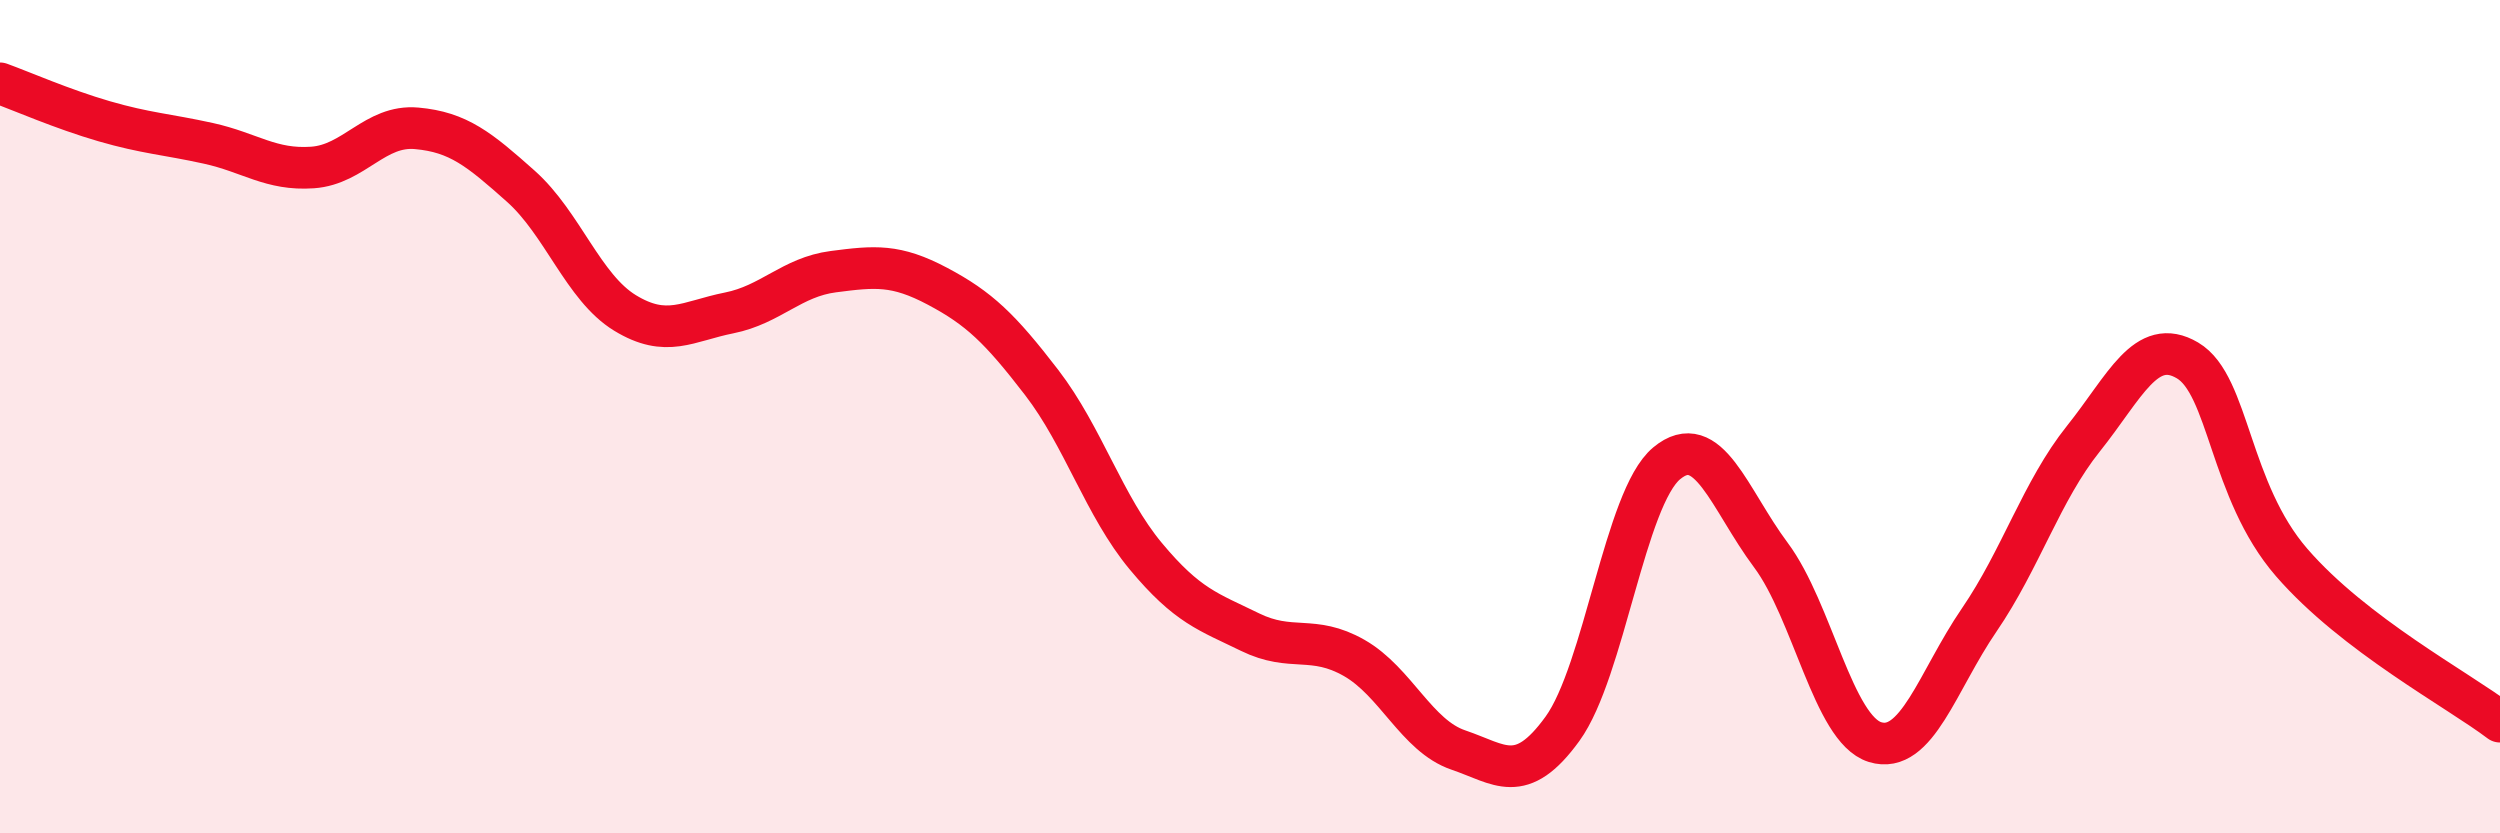
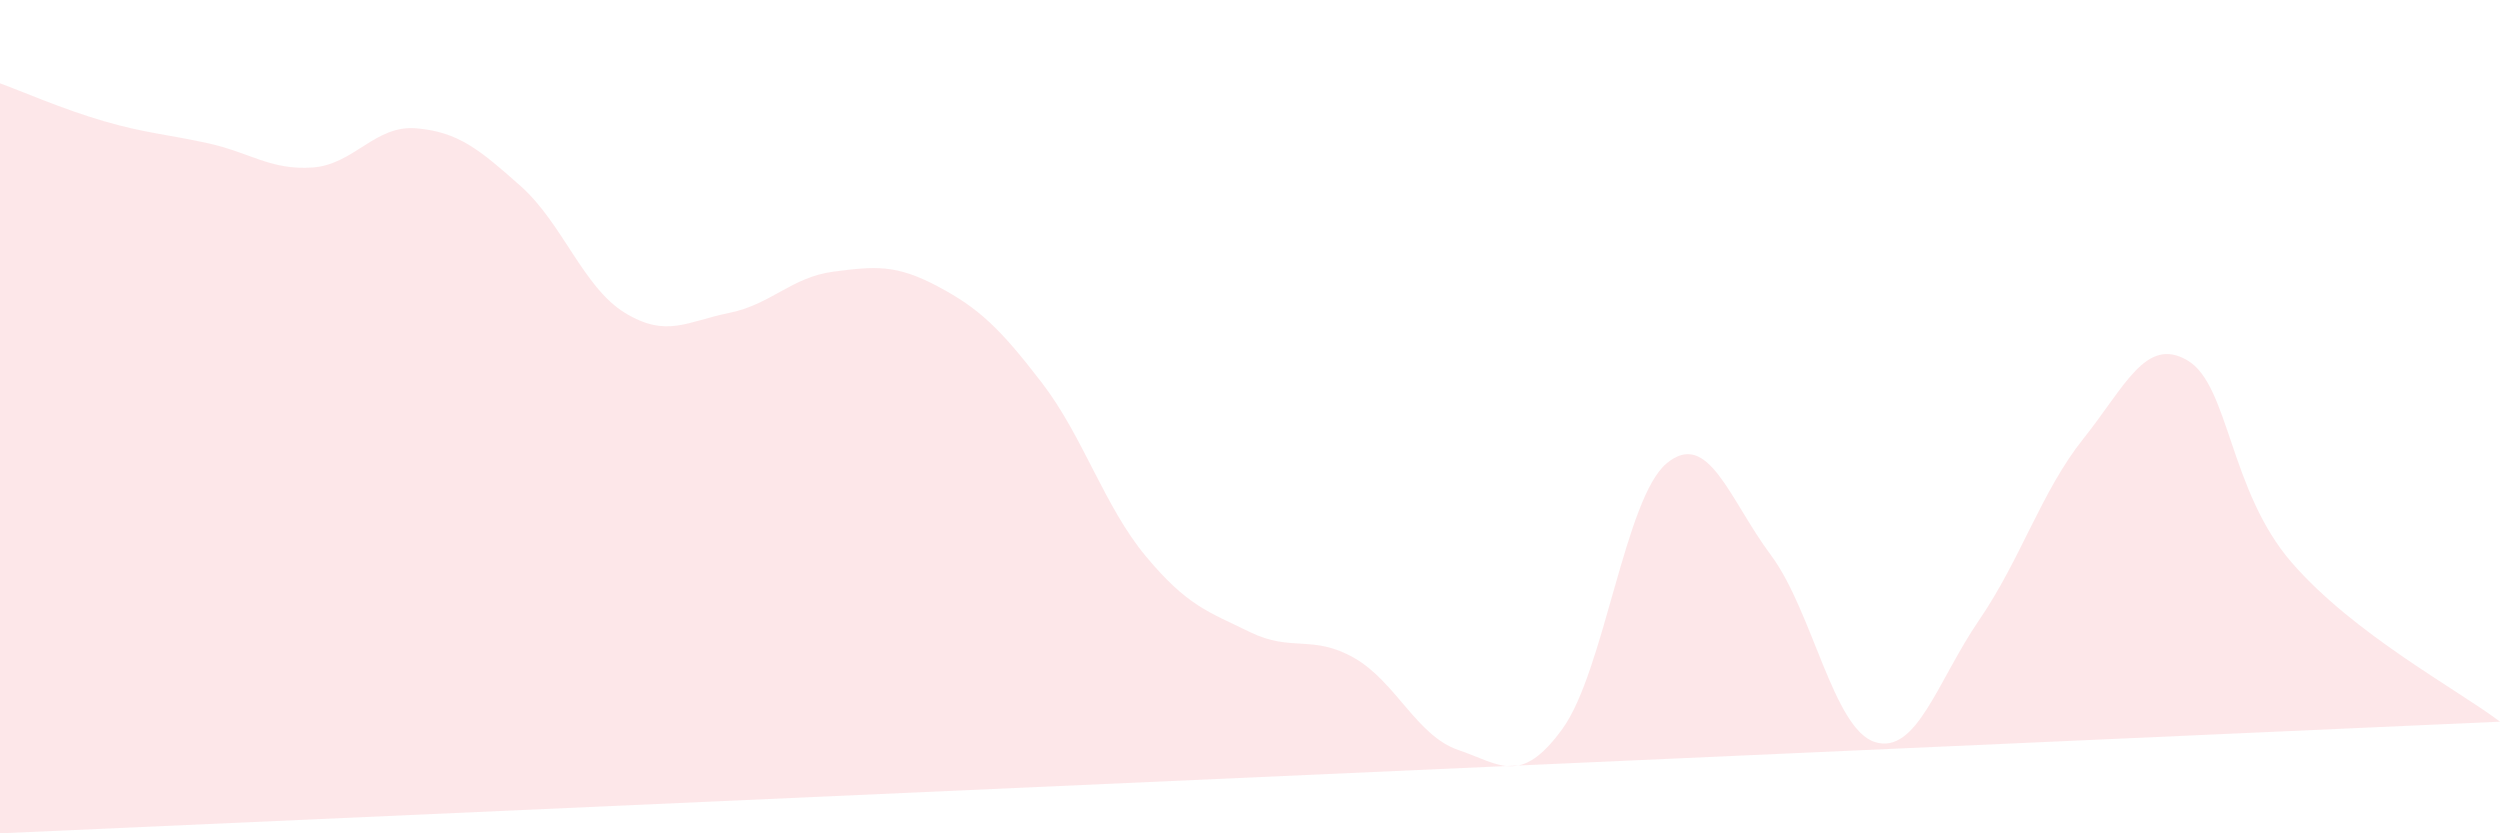
<svg xmlns="http://www.w3.org/2000/svg" width="60" height="20" viewBox="0 0 60 20">
-   <path d="M 0,2 C 0.5,2.18 1.5,2.62 2.5,2.91 C 3.5,3.2 4,3.22 5,3.44 C 6,3.66 6.5,4.09 7.5,4.02 C 8.5,3.95 9,2.99 10,3.08 C 11,3.17 11.5,3.58 12.5,4.47 C 13.5,5.36 14,6.9 15,7.51 C 16,8.12 16.5,7.71 17.5,7.51 C 18.5,7.31 19,6.65 20,6.52 C 21,6.39 21.5,6.34 22.5,6.87 C 23.5,7.4 24,7.88 25,9.18 C 26,10.48 26.5,12.15 27.5,13.35 C 28.5,14.55 29,14.68 30,15.17 C 31,15.66 31.5,15.22 32.5,15.79 C 33.5,16.36 34,17.66 35,18 C 36,18.34 36.5,18.87 37.5,17.49 C 38.5,16.11 39,11.95 40,11.12 C 41,10.29 41.5,11.98 42.5,13.32 C 43.5,14.66 44,17.5 45,17.81 C 46,18.12 46.5,16.34 47.5,14.88 C 48.5,13.42 49,11.78 50,10.53 C 51,9.28 51.5,8.06 52.5,8.65 C 53.5,9.24 53.5,11.77 55,13.5 C 56.5,15.23 59,16.56 60,17.32L60 20L0 20Z" fill="#EB0A25" opacity="0.1" stroke-linecap="round" stroke-linejoin="round" />
-   <path d="M 0,2 C 0.5,2.18 1.5,2.62 2.5,2.91 C 3.5,3.2 4,3.22 5,3.44 C 6,3.66 6.5,4.09 7.5,4.02 C 8.5,3.95 9,2.99 10,3.08 C 11,3.17 11.5,3.58 12.5,4.47 C 13.5,5.36 14,6.9 15,7.51 C 16,8.12 16.5,7.71 17.5,7.51 C 18.5,7.31 19,6.65 20,6.52 C 21,6.39 21.5,6.34 22.5,6.87 C 23.5,7.4 24,7.88 25,9.18 C 26,10.48 26.5,12.15 27.5,13.35 C 28.5,14.55 29,14.68 30,15.17 C 31,15.66 31.5,15.22 32.5,15.79 C 33.5,16.36 34,17.66 35,18 C 36,18.34 36.5,18.87 37.5,17.49 C 38.5,16.11 39,11.95 40,11.12 C 41,10.29 41.5,11.98 42.5,13.32 C 43.5,14.66 44,17.5 45,17.81 C 46,18.12 46.5,16.34 47.5,14.88 C 48.5,13.42 49,11.78 50,10.53 C 51,9.28 51.5,8.06 52.5,8.65 C 53.5,9.24 53.5,11.77 55,13.5 C 56.5,15.23 59,16.56 60,17.32" stroke="#EB0A25" stroke-width="1" fill="none" stroke-linecap="round" stroke-linejoin="round" />
+   <path d="M 0,2 C 0.5,2.18 1.5,2.62 2.5,2.91 C 3.5,3.2 4,3.22 5,3.44 C 6,3.66 6.5,4.09 7.5,4.02 C 8.5,3.95 9,2.99 10,3.08 C 11,3.17 11.5,3.58 12.5,4.47 C 13.5,5.36 14,6.9 15,7.51 C 16,8.12 16.5,7.71 17.5,7.51 C 18.5,7.31 19,6.65 20,6.52 C 21,6.39 21.5,6.34 22.5,6.87 C 23.5,7.4 24,7.88 25,9.18 C 26,10.48 26.5,12.15 27.5,13.35 C 28.5,14.55 29,14.68 30,15.17 C 31,15.66 31.5,15.22 32.5,15.79 C 33.5,16.36 34,17.66 35,18 C 36,18.34 36.5,18.87 37.5,17.49 C 38.5,16.11 39,11.95 40,11.12 C 41,10.29 41.5,11.98 42.5,13.32 C 43.5,14.66 44,17.5 45,17.81 C 46,18.12 46.5,16.34 47.5,14.88 C 48.5,13.42 49,11.78 50,10.53 C 51,9.28 51.5,8.06 52.5,8.65 C 53.5,9.24 53.5,11.77 55,13.5 C 56.5,15.23 59,16.56 60,17.32L0 20Z" fill="#EB0A25" opacity="0.1" stroke-linecap="round" stroke-linejoin="round" />
</svg>